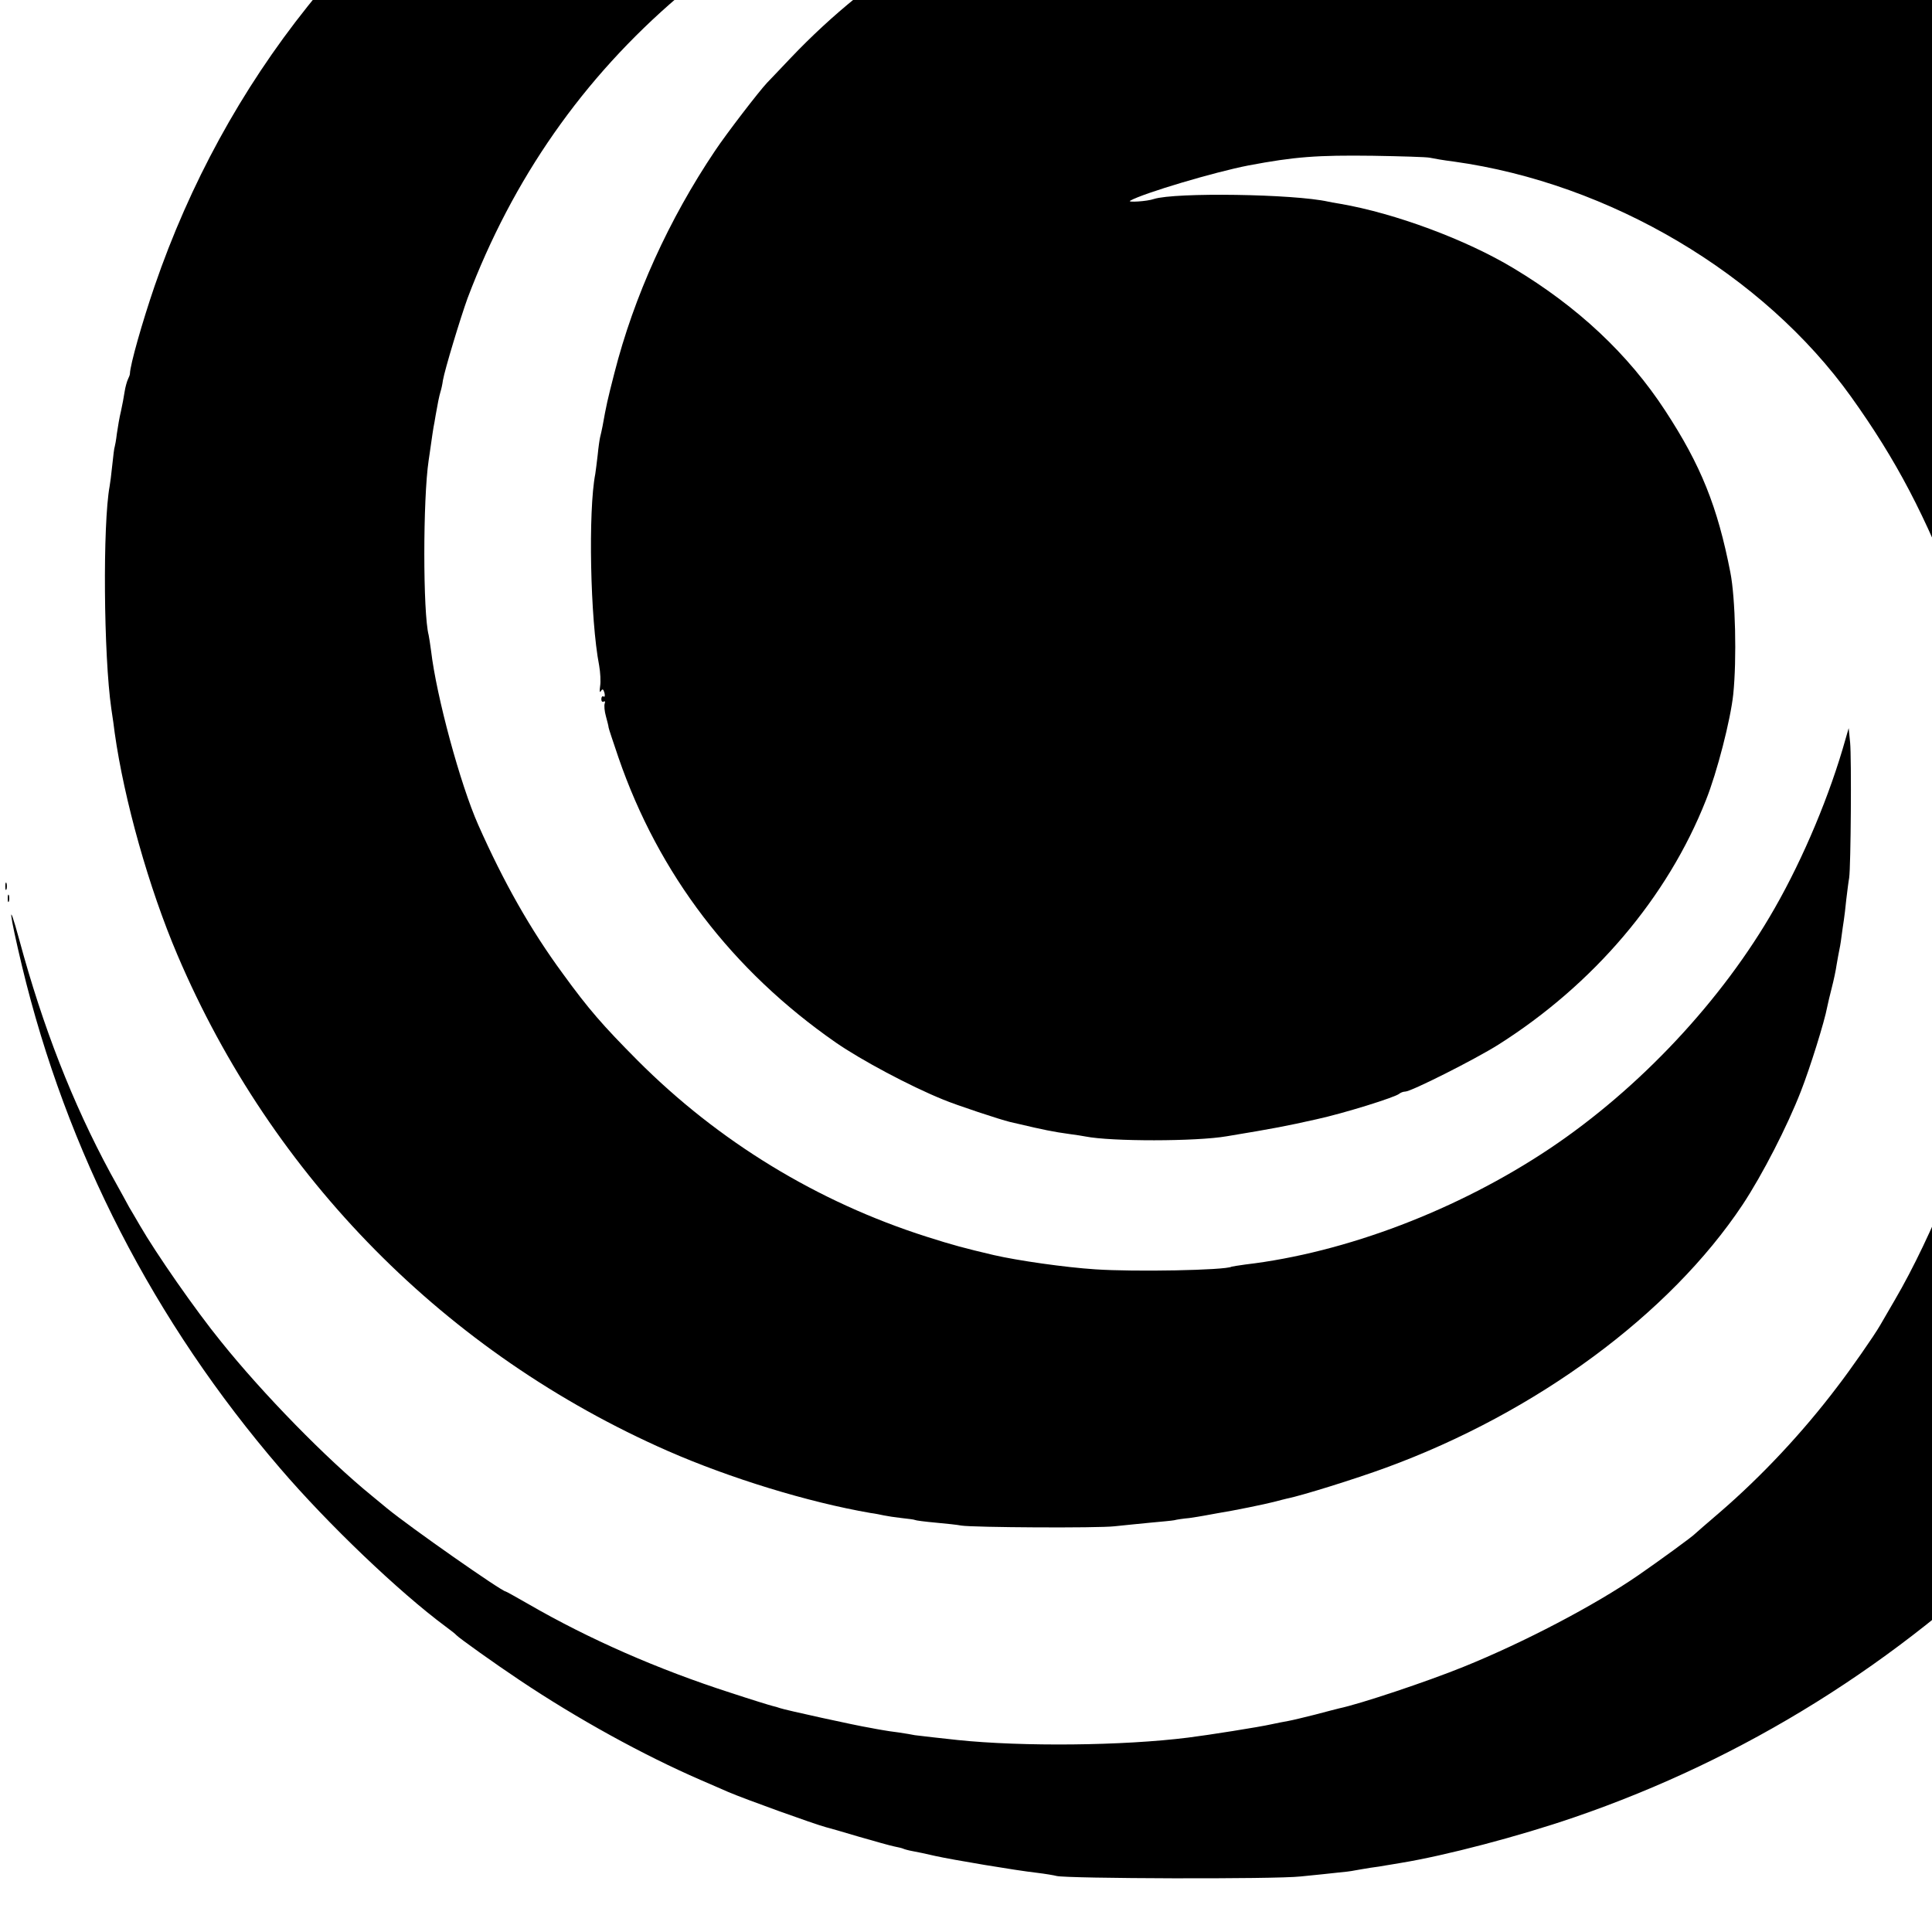
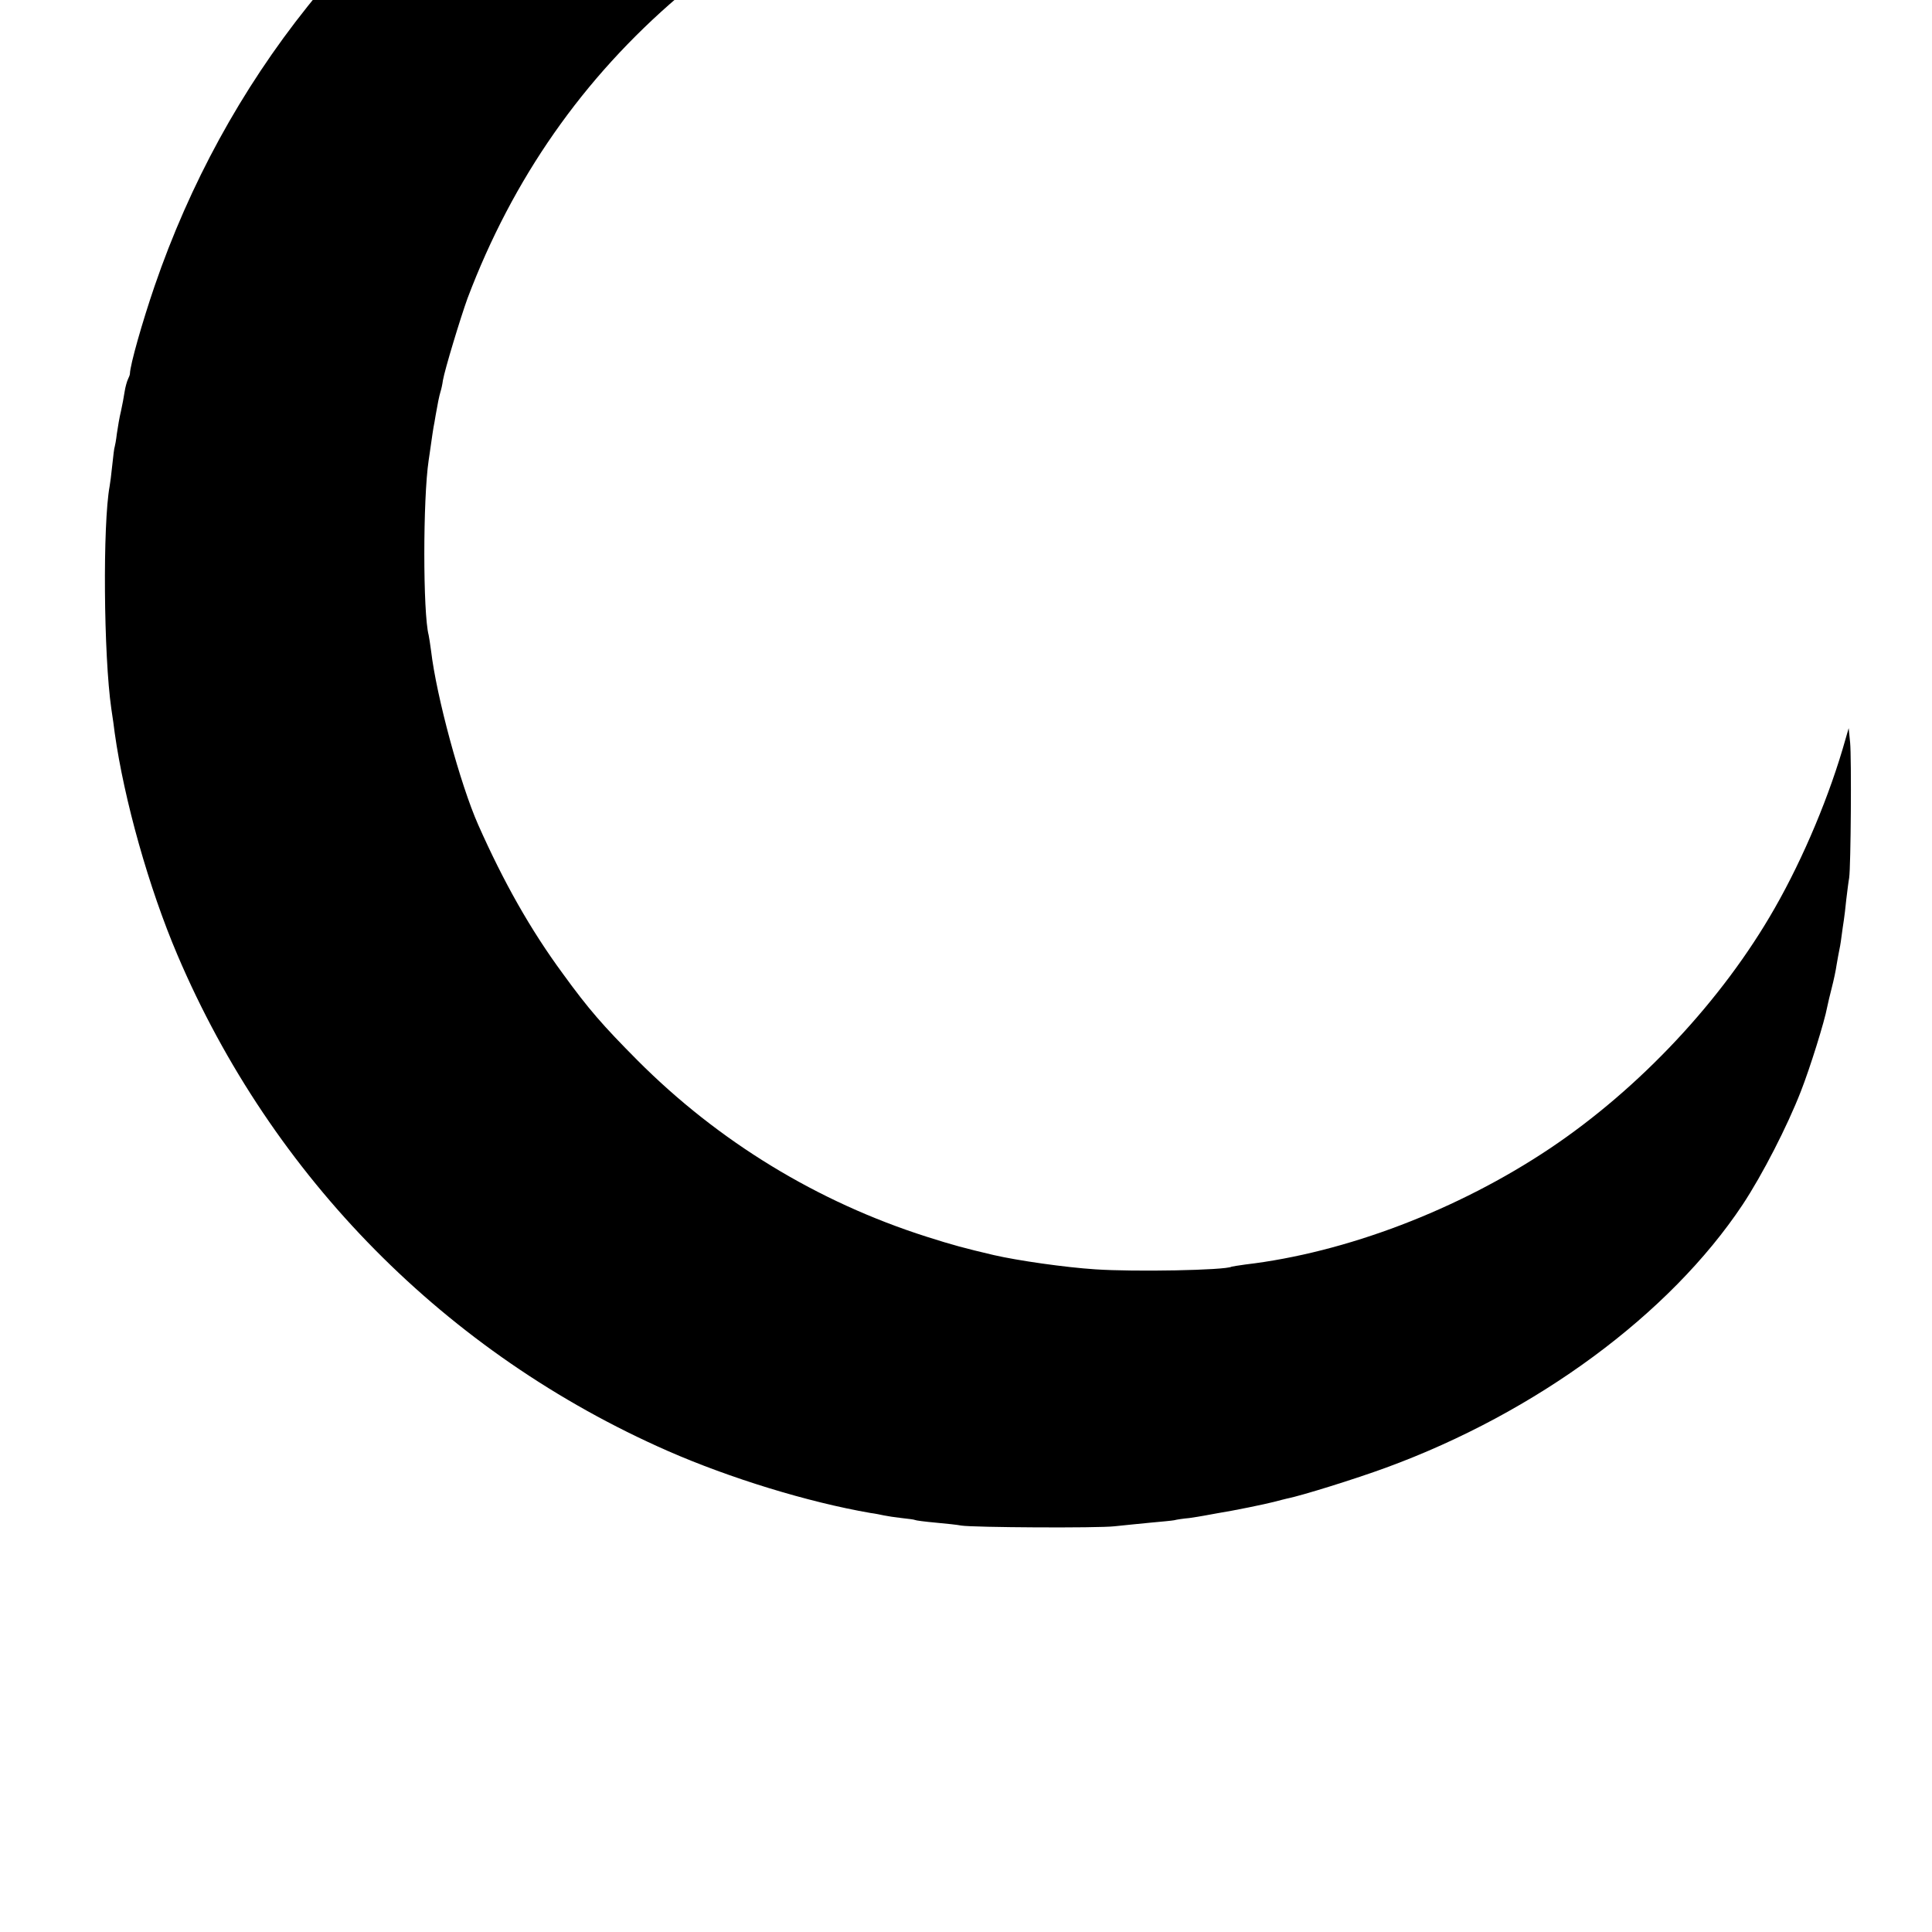
<svg xmlns="http://www.w3.org/2000/svg" version="1.0" width="16pt" height="16pt" viewBox="0 0 16 16" preserveAspectRatio="xMidYMid meet">
  <g transform="translate(0,16) scale(0.002,-0.002)" fill="#000000" stroke="none">
    <path d="M5087 9764 c-1 -1 -81 -5 -178 -8 -97 -4 -185 -8 -195 -10 -19 -3 -110 -13 -195 -21 -24 -3 -53 -6 -65 -9 -12 -2 -45 -7 -74 -11 -55 -7 -76 -10 -123 -21 -16 -3 -38 -7 -50 -9 -118 -16 -383 -82 -607 -152 -379 -117 -783 -304 -1130 -521 -86 -54 -306 -203 -345 -234 -5 -4 -59 -44 -120 -89 -257 -189 -532 -454 -731 -705 -275 -344 -489 -736 -634 -1159 -51 -149 -101 -325 -102 -362 0 -5 -4 -15 -8 -23 -4 -8 -11 -32 -14 -52 -3 -21 -10 -57 -15 -80 -6 -24 -13 -65 -17 -93 -3 -27 -8 -52 -9 -55 -2 -3 -6 -37 -10 -75 -4 -39 -9 -78 -11 -88 -29 -157 -25 -702 7 -922 6 -38 12 -83 14 -100 39 -277 141 -641 260 -920 392 -920 1113 -1650 2030 -2053 258 -113 580 -212 840 -257 17 -2 41 -7 55 -10 14 -3 47 -8 74 -11 27 -3 52 -6 55 -8 3 -2 42 -7 86 -11 44 -4 91 -9 105 -12 49 -8 566 -11 635 -3 39 4 106 11 149 15 43 4 88 8 98 10 11 3 39 7 62 9 22 3 51 8 62 10 12 2 37 7 55 10 69 11 195 37 234 47 22 6 47 12 55 14 57 11 282 81 410 128 622 228 1174 635 1476 1089 82 124 185 325 241 469 38 97 98 289 109 349 3 14 11 50 19 80 8 31 17 73 20 95 4 22 8 47 10 55 2 8 7 35 10 60 3 25 8 56 10 70 2 14 7 52 10 85 4 33 9 74 12 90 7 49 10 495 4 560 l-6 60 -13 -45 c-64 -229 -173 -490 -293 -700 -217 -381 -560 -747 -932 -996 -380 -254 -844 -431 -1260 -480 -29 -4 -54 -8 -57 -9 -26 -15 -404 -22 -565 -11 -124 8 -320 36 -420 59 -123 29 -168 41 -278 76 -452 144 -862 394 -1197 730 -143 144 -202 211 -310 360 -133 181 -244 377 -350 616 -74 167 -173 532 -195 720 -4 28 -8 57 -10 65 -24 91 -24 565 0 724 2 11 6 43 10 69 4 27 8 57 10 67 2 9 6 33 9 51 8 46 14 77 20 97 3 9 8 31 10 47 8 46 73 260 102 340 187 495 478 912 874 1250 47 39 148 118 225 174 77 55 145 105 150 109 15 11 212 134 265 164 176 101 365 194 562 274 112 46 445 159 493 168 13 3 28 7 33 10 5 3 19 7 33 9 13 3 62 14 109 25 106 26 279 59 345 68 28 3 58 8 68 10 10 2 48 6 85 10 36 3 74 8 85 9 123 24 726 24 887 0 14 -2 50 -7 80 -10 632 -73 1296 -305 1840 -643 730 -455 1301 -1087 1674 -1857 95 -195 111 -234 182 -425 51 -138 69 -174 41 -79 -8 24 -14 46 -14 49 -2 14 -30 109 -71 235 -87 273 -237 620 -372 861 -93 164 -322 522 -349 544 -3 3 -26 32 -50 65 -238 321 -598 681 -951 951 -136 104 -494 344 -514 344 -2 0 -39 20 -81 45 -256 151 -678 330 -1015 429 -221 65 -461 120 -610 141 -14 2 -38 6 -55 9 -68 11 -184 26 -248 31 -38 4 -83 8 -100 10 -18 3 -104 7 -192 11 -88 3 -182 7 -208 8 -26 1 -49 1 -50 0z" />
-     <path d="M5637 8694 c-1 -1 -76 -5 -167 -8 -170 -7 -208 -10 -320 -21 -72 -7 -120 -13 -165 -20 -16 -3 -48 -7 -70 -10 -63 -10 -271 -63 -375 -96 -509 -165 -924 -420 -1265 -778 -44 -46 -88 -93 -99 -104 -33 -35 -167 -209 -215 -281 -191 -284 -336 -603 -417 -921 -29 -113 -33 -131 -49 -220 -3 -16 -8 -37 -10 -45 -2 -8 -7 -41 -10 -73 -4 -32 -8 -68 -10 -79 -30 -153 -21 -604 16 -794 5 -28 7 -66 4 -85 -3 -21 -2 -29 3 -21 7 11 10 9 15 -7 3 -12 1 -19 -4 -15 -5 3 -9 -2 -9 -11 0 -9 4 -13 10 -10 5 3 7 0 4 -8 -3 -8 -1 -32 5 -53 6 -22 11 -42 11 -46 0 -4 19 -60 41 -125 166 -482 470 -881 900 -1180 104 -72 306 -180 444 -236 55 -23 236 -83 278 -93 9 -2 25 -6 35 -8 97 -23 145 -33 212 -42 25 -3 54 -8 65 -10 106 -21 458 -21 585 1 199 33 245 42 370 70 115 25 329 92 344 106 6 5 17 9 25 9 24 0 288 133 385 194 395 250 701 610 860 1013 46 115 102 333 113 438 15 145 9 399 -12 505 -53 272 -122 444 -270 670 -152 233 -362 430 -629 590 -196 118 -490 227 -716 266 -25 4 -47 8 -50 9 -143 32 -634 39 -722 11 -28 -10 -113 -15 -98 -7 54 31 350 119 490 146 191 36 283 43 515 40 116 -2 221 -5 235 -8 14 -3 59 -11 100 -16 647 -90 1281 -466 1645 -974 188 -263 308 -492 444 -847 43 -112 123 -409 146 -540 42 -244 55 -387 55 -640 0 -148 -3 -202 -15 -315 -13 -126 -16 -152 -20 -175 -3 -14 -10 -54 -15 -90 -6 -36 -17 -93 -25 -126 -8 -34 -16 -73 -19 -85 -50 -246 -215 -657 -370 -922 -28 -48 -55 -95 -61 -105 -24 -42 -123 -184 -177 -254 -143 -189 -312 -369 -483 -517 -55 -47 -102 -88 -105 -91 -8 -10 -151 -114 -235 -172 -181 -125 -475 -279 -725 -380 -153 -62 -429 -154 -515 -172 -11 -3 -56 -14 -100 -26 -44 -11 -93 -23 -110 -26 -16 -3 -49 -9 -71 -14 -48 -11 -263 -45 -344 -55 -270 -34 -686 -38 -955 -10 -58 6 -162 18 -177 20 -9 2 -38 7 -65 11 -26 3 -57 8 -68 10 -11 2 -36 6 -55 10 -51 8 -352 74 -370 81 -8 3 -22 7 -31 9 -9 2 -87 26 -175 55 -298 96 -584 221 -838 368 -49 28 -90 51 -92 51 -16 0 -396 266 -491 344 -10 8 -38 31 -63 52 -188 153 -451 422 -625 639 -105 129 -269 365 -336 481 -19 32 -38 66 -44 75 -5 10 -40 73 -77 140 -158 292 -281 608 -378 967 -50 183 -42 114 11 -108 185 -770 547 -1473 1069 -2080 196 -229 492 -512 685 -655 22 -16 42 -32 45 -36 11 -12 161 -119 260 -185 240 -161 515 -312 750 -414 41 -18 93 -40 115 -50 70 -30 356 -133 405 -146 8 -2 69 -19 135 -39 66 -19 133 -38 149 -41 16 -3 32 -7 36 -9 4 -2 21 -7 38 -10 18 -3 60 -12 94 -20 72 -16 334 -60 423 -70 33 -4 69 -10 80 -13 44 -11 903 -14 1011 -2 60 6 129 13 154 16 25 2 56 6 70 9 14 3 43 7 65 11 22 3 51 7 65 10 14 2 41 7 60 10 184 30 489 110 719 189 705 242 1341 639 1877 1170 399 395 699 811 946 1307 37 76 68 140 68 143 0 2 15 37 34 77 108 233 234 670 270 938 2 19 9 69 15 110 37 264 43 646 16 895 -2 17 -7 57 -10 90 -3 33 -8 71 -10 85 -5 25 -19 111 -30 180 -3 19 -23 107 -45 195 -22 88 -42 170 -45 182 -11 48 -110 324 -152 423 -209 494 -492 913 -873 1291 -364 361 -767 630 -1246 832 -167 70 -454 170 -554 192 -8 2 -62 15 -120 28 -164 39 -330 62 -534 73 -97 6 -484 12 -489 8z" />
-     <path d="M22 4330 c0 -14 2 -19 5 -12 2 6 2 18 0 25 -3 6 -5 1 -5 -13z" />
-     <path d="M32 4280 c0 -14 2 -19 5 -12 2 6 2 18 0 25 -3 6 -5 1 -5 -13z" />
  </g>
</svg>